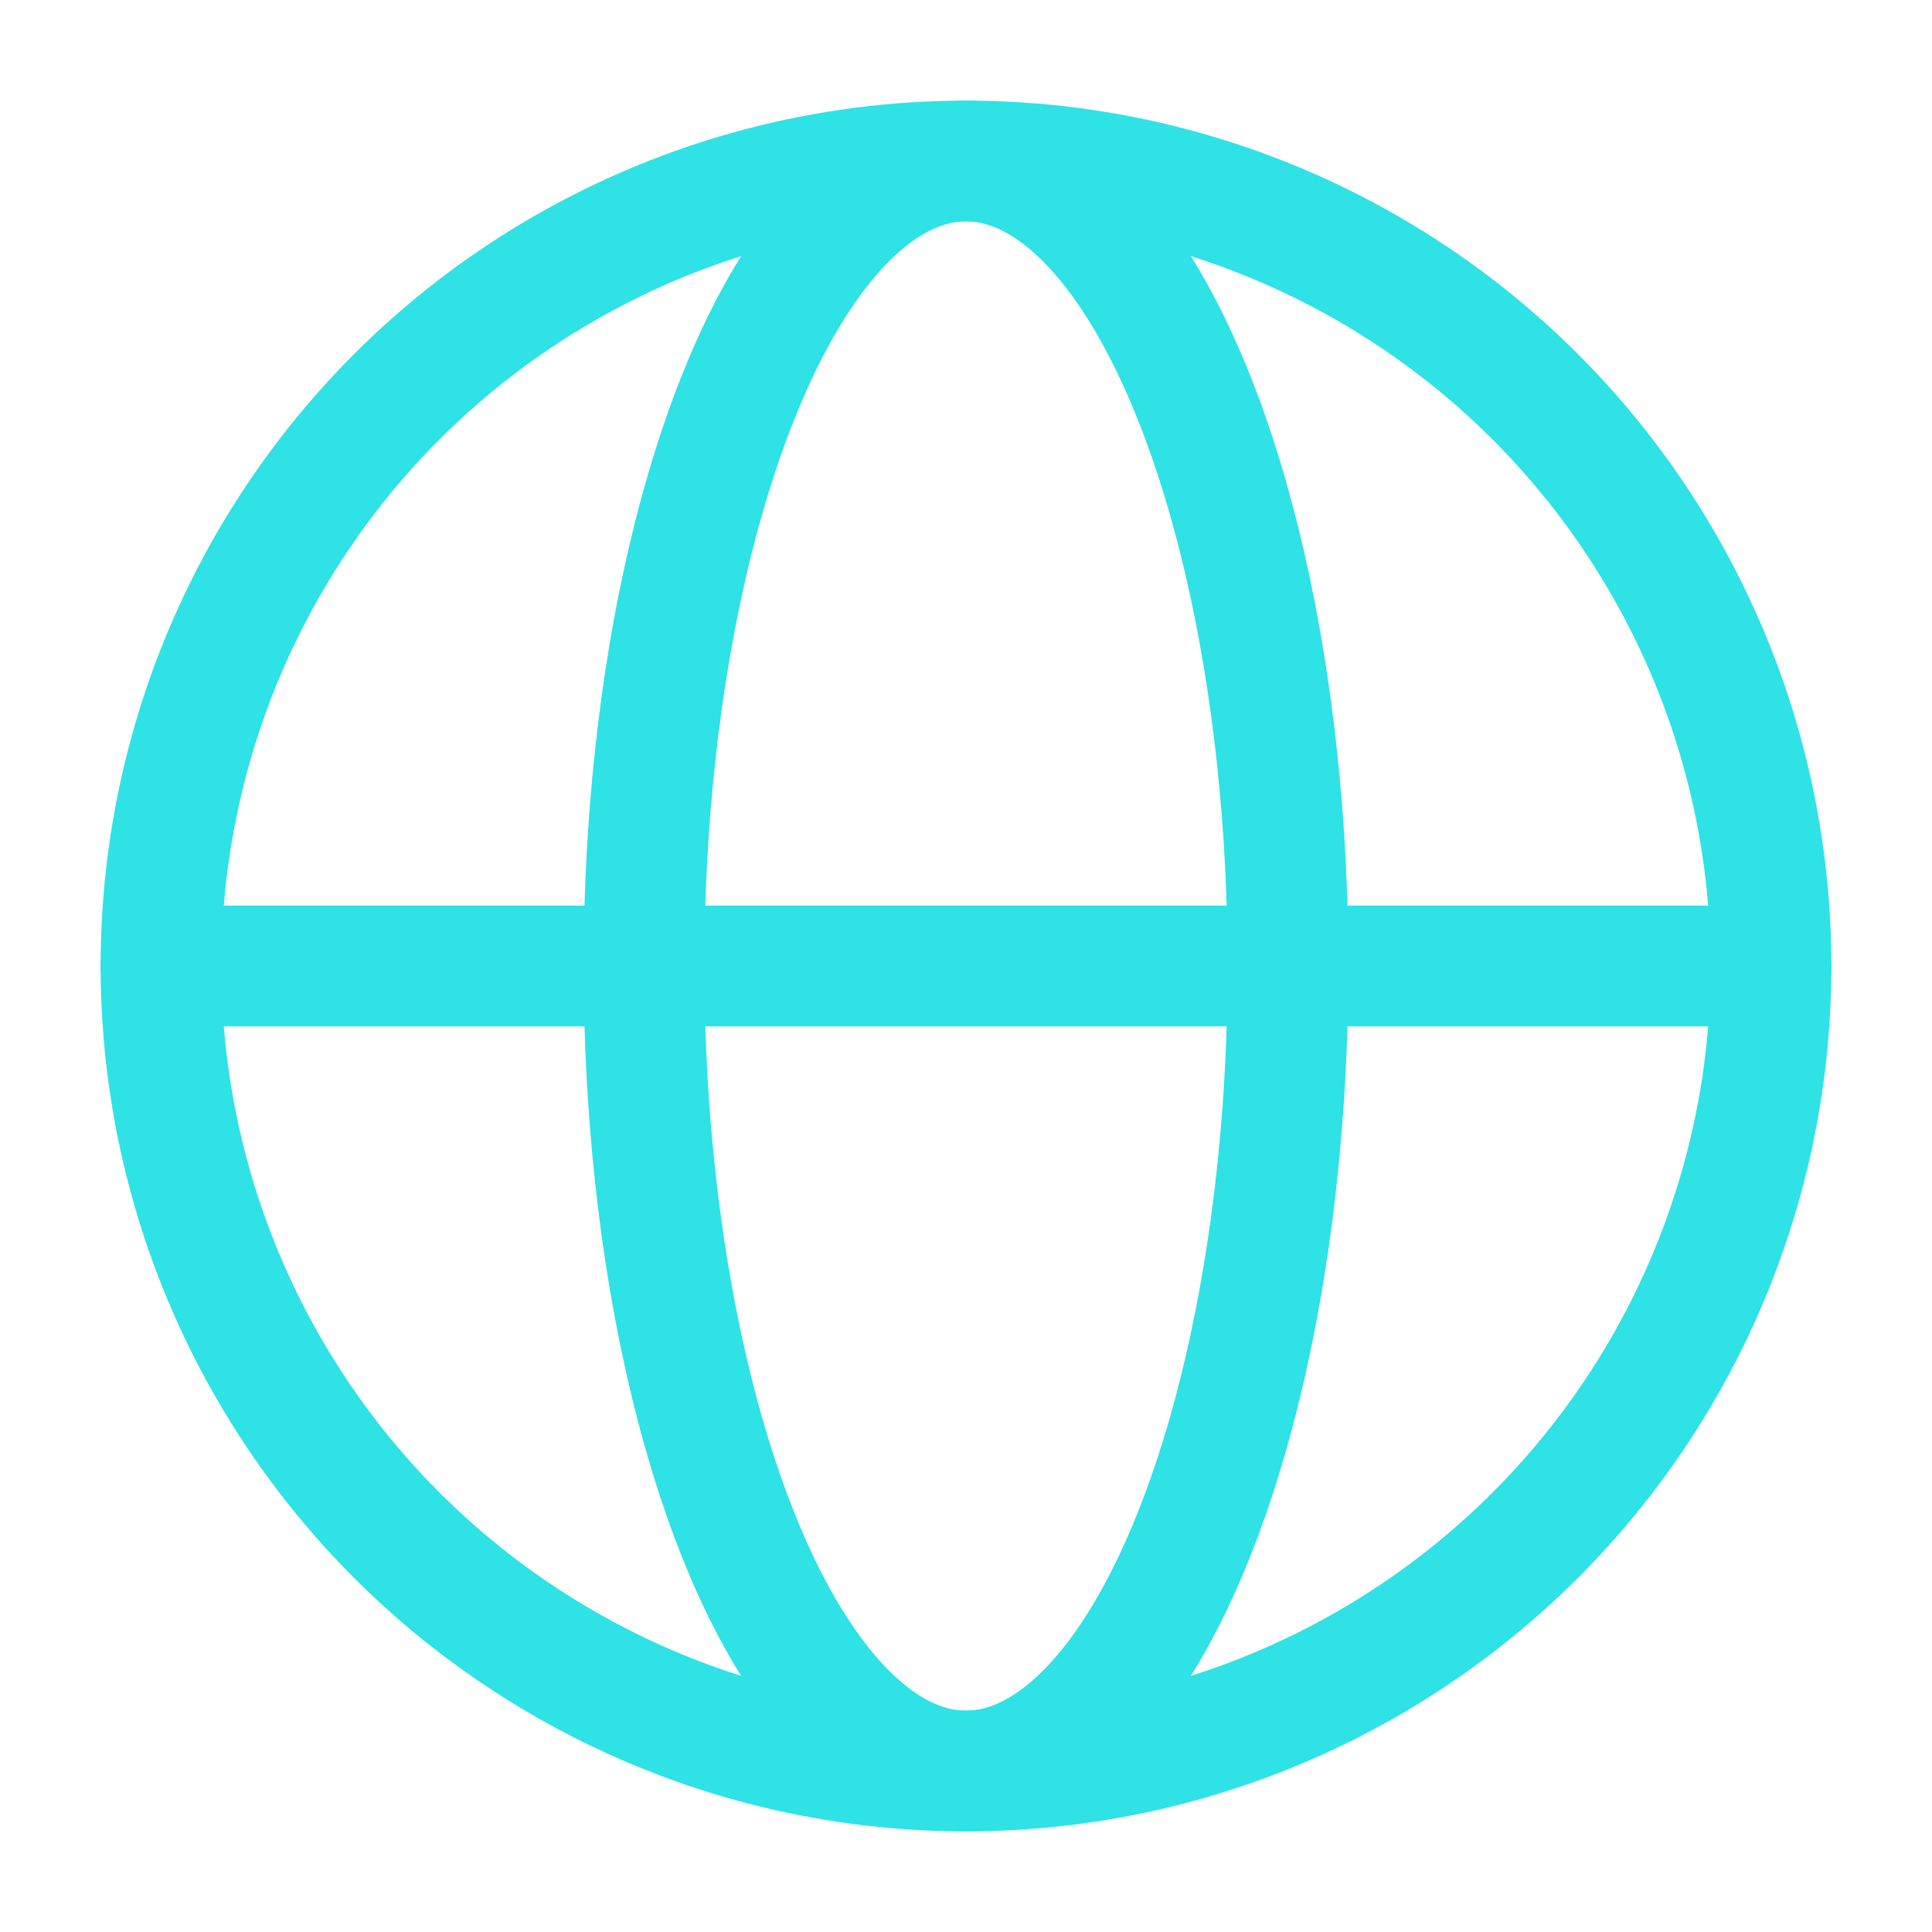
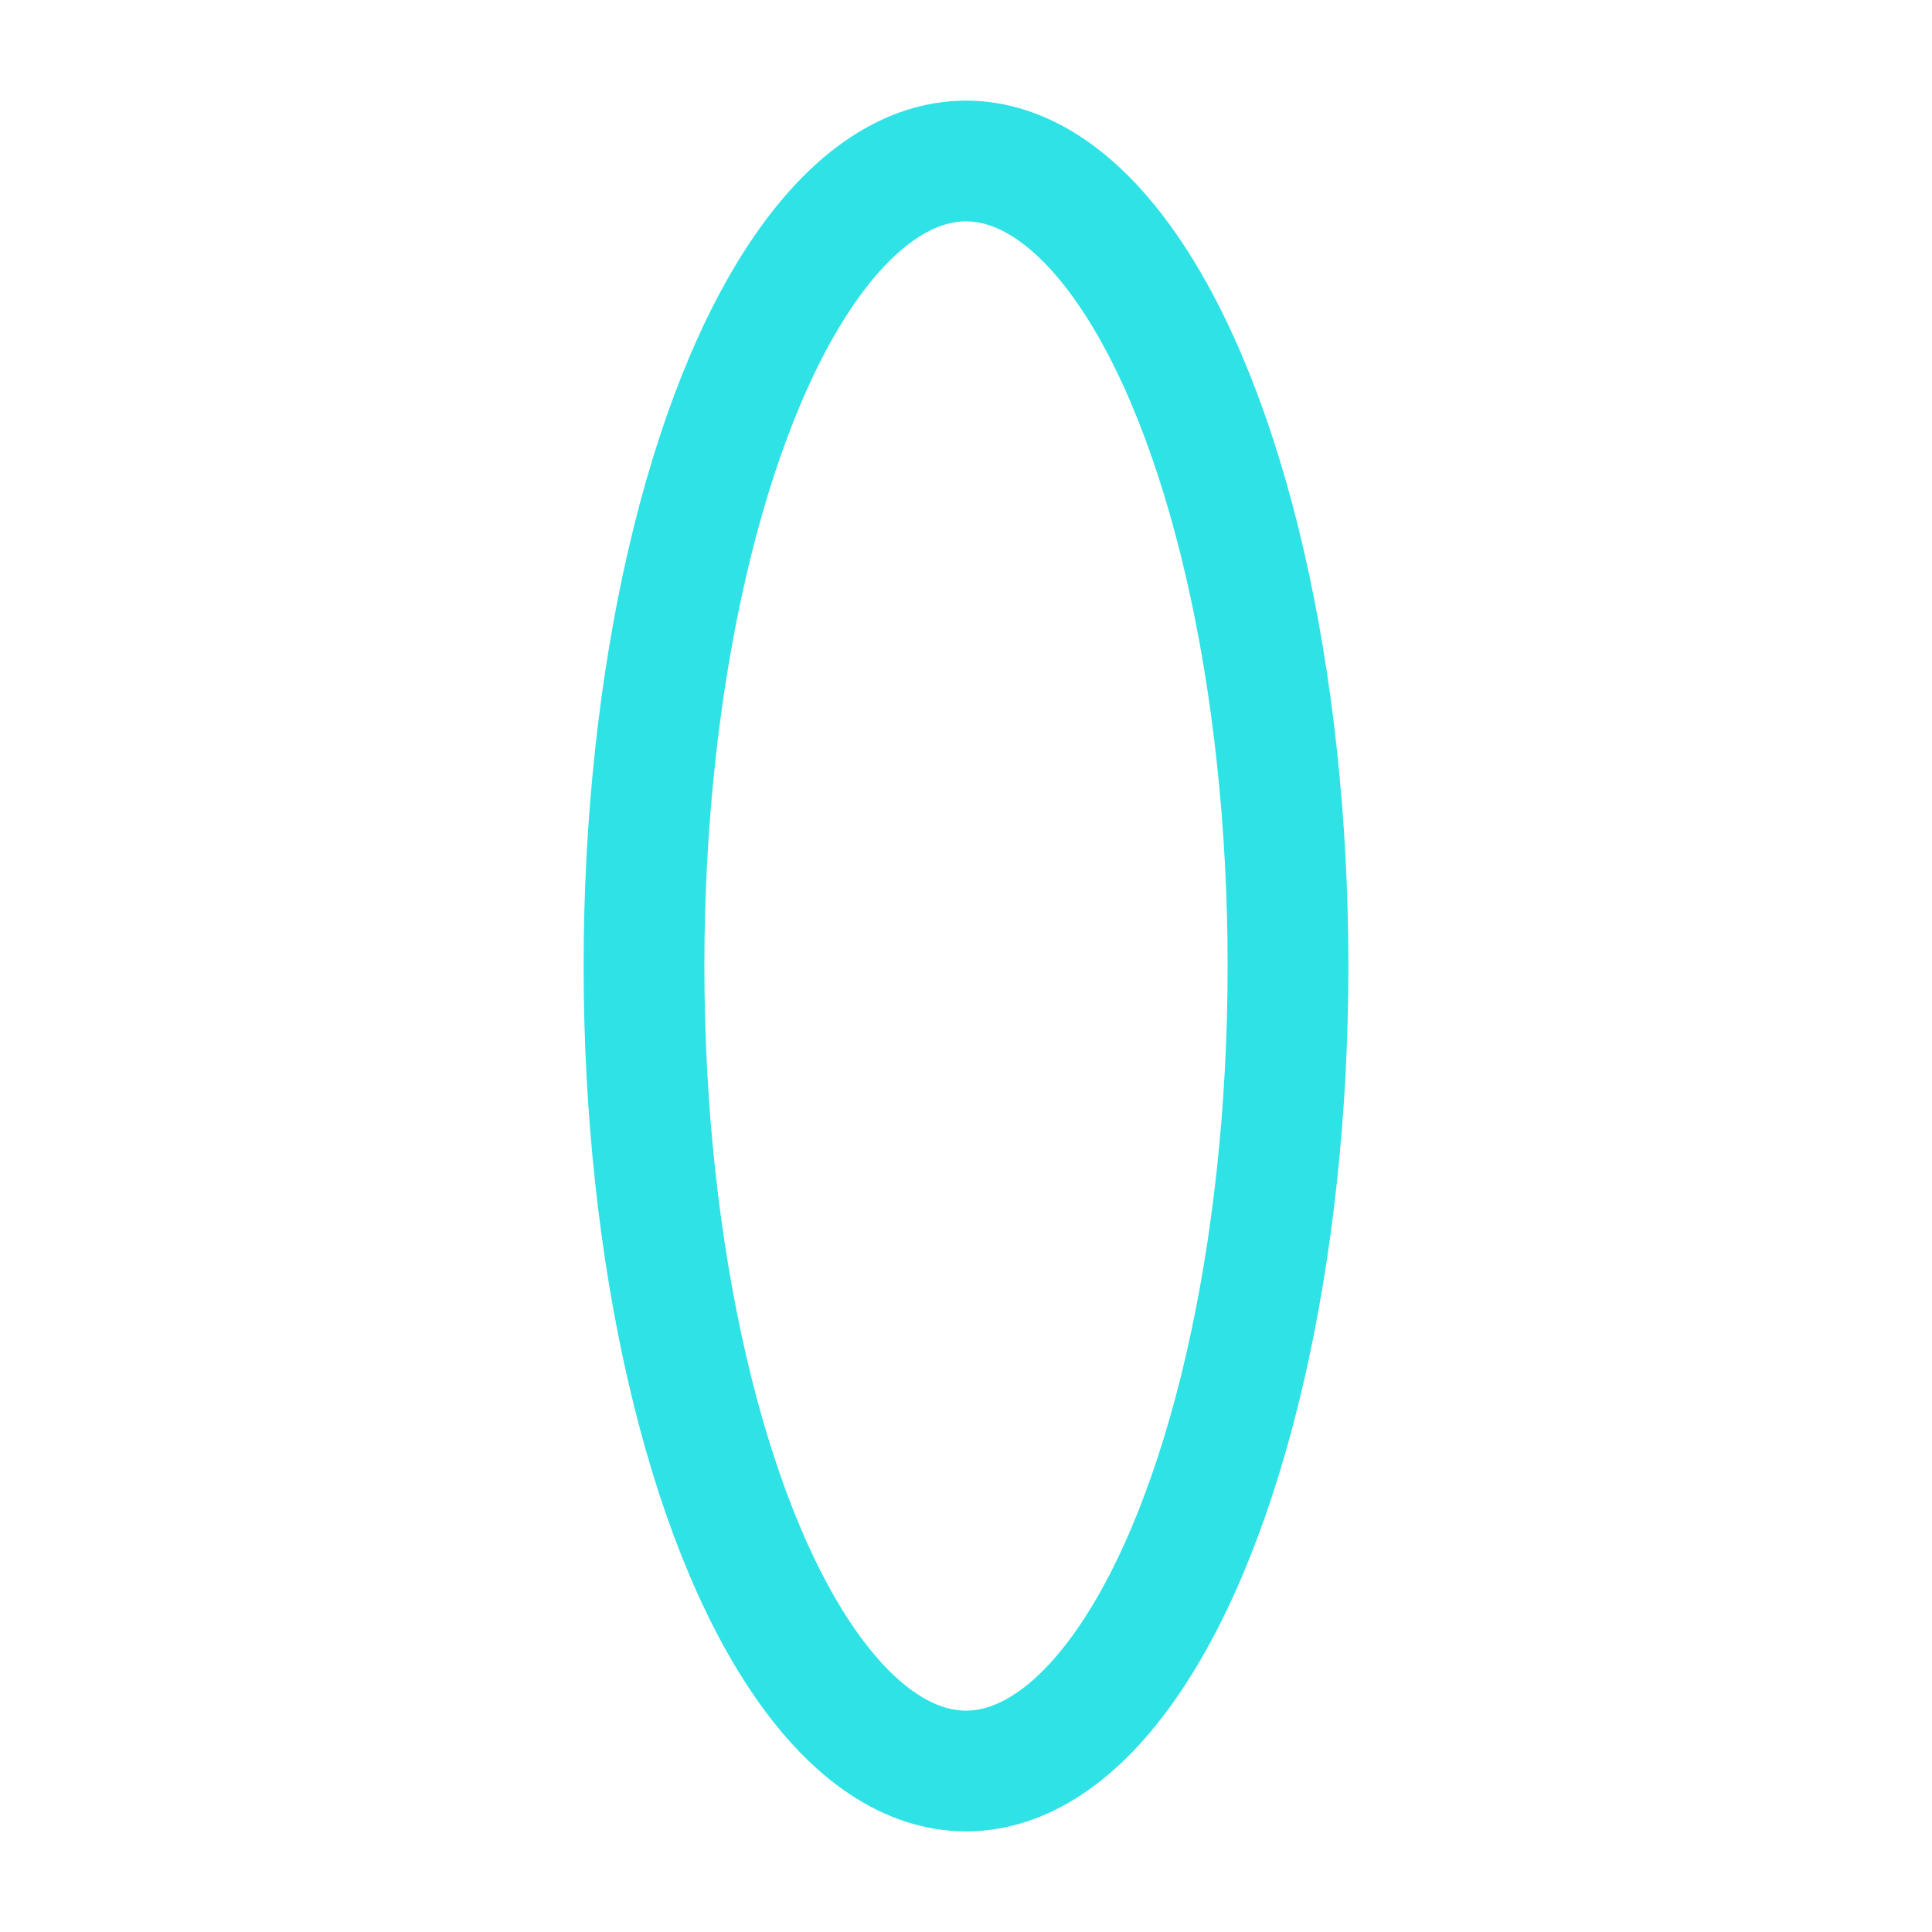
<svg xmlns="http://www.w3.org/2000/svg" width="30" height="30" viewBox="0 0 24 24">
  <g fill="none" stroke="#2ee2e5" stroke-linecap="round" stroke-linejoin="round" stroke-width="1.5" color="#2ee2e5">
-     <circle cx="12" cy="12" r="10" />
    <ellipse cx="12" cy="12" rx="4" ry="10" />
-     <path d="M2 12h20" />
  </g>
</svg>